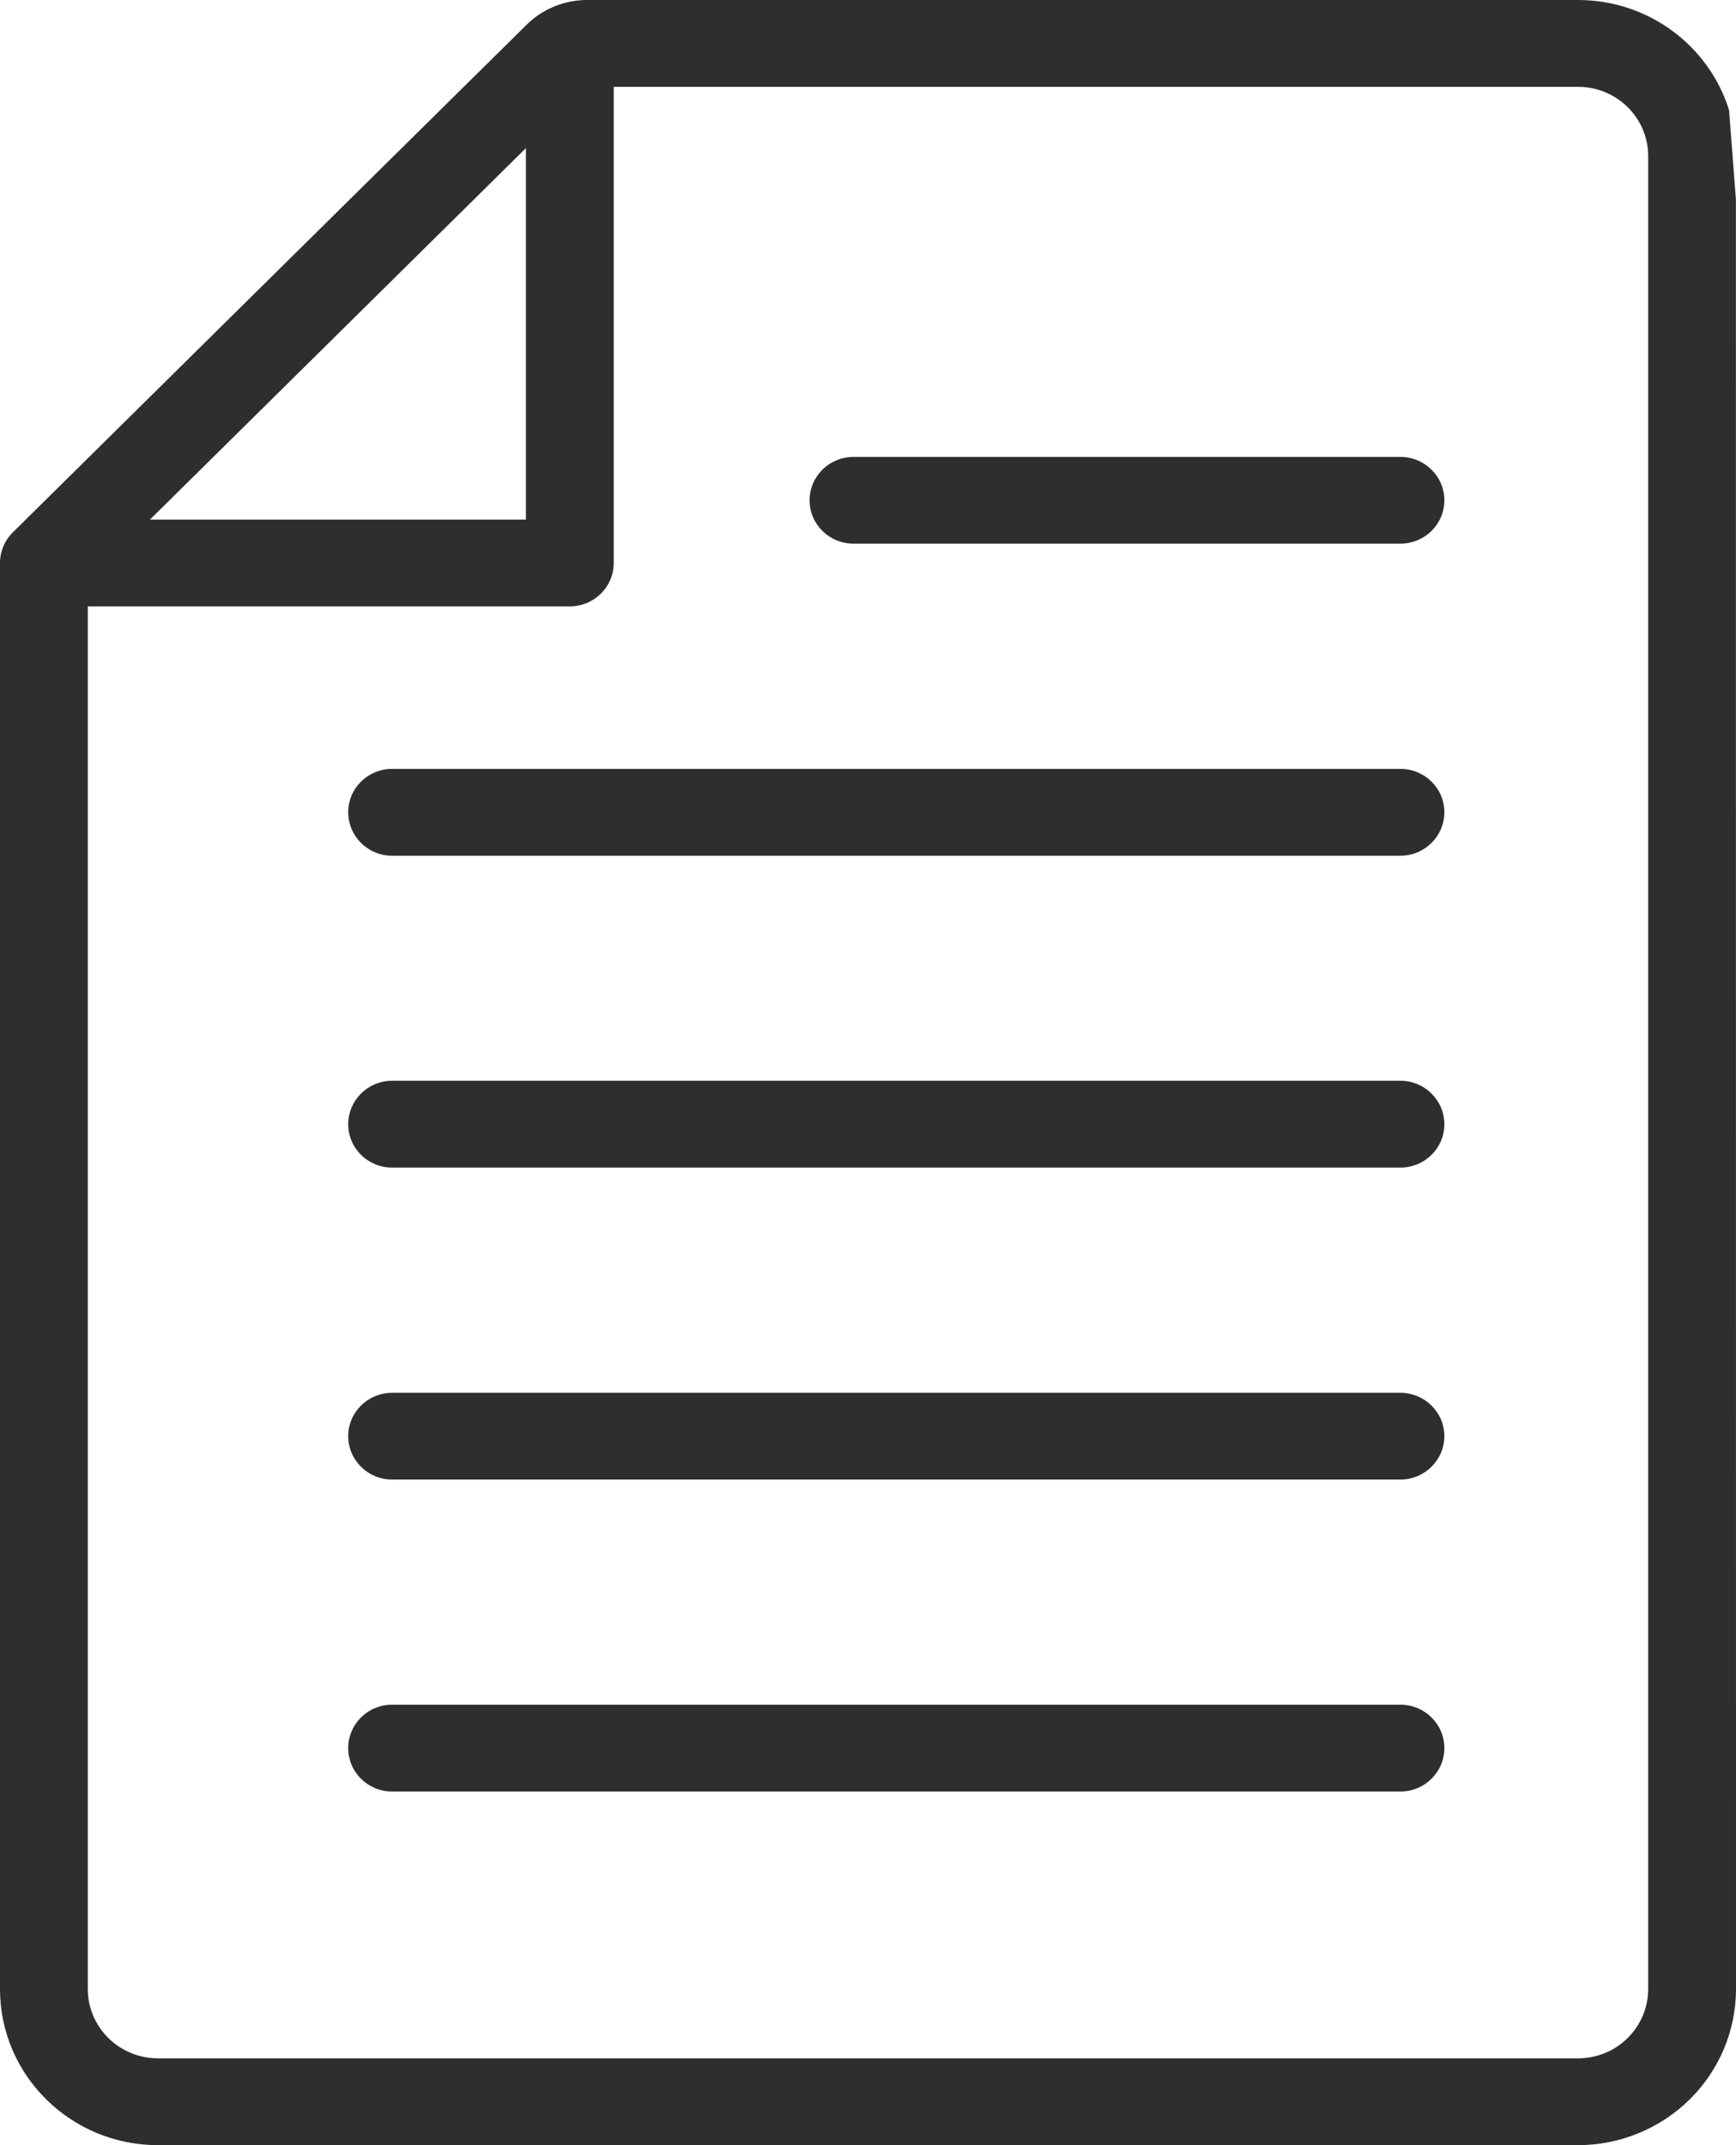
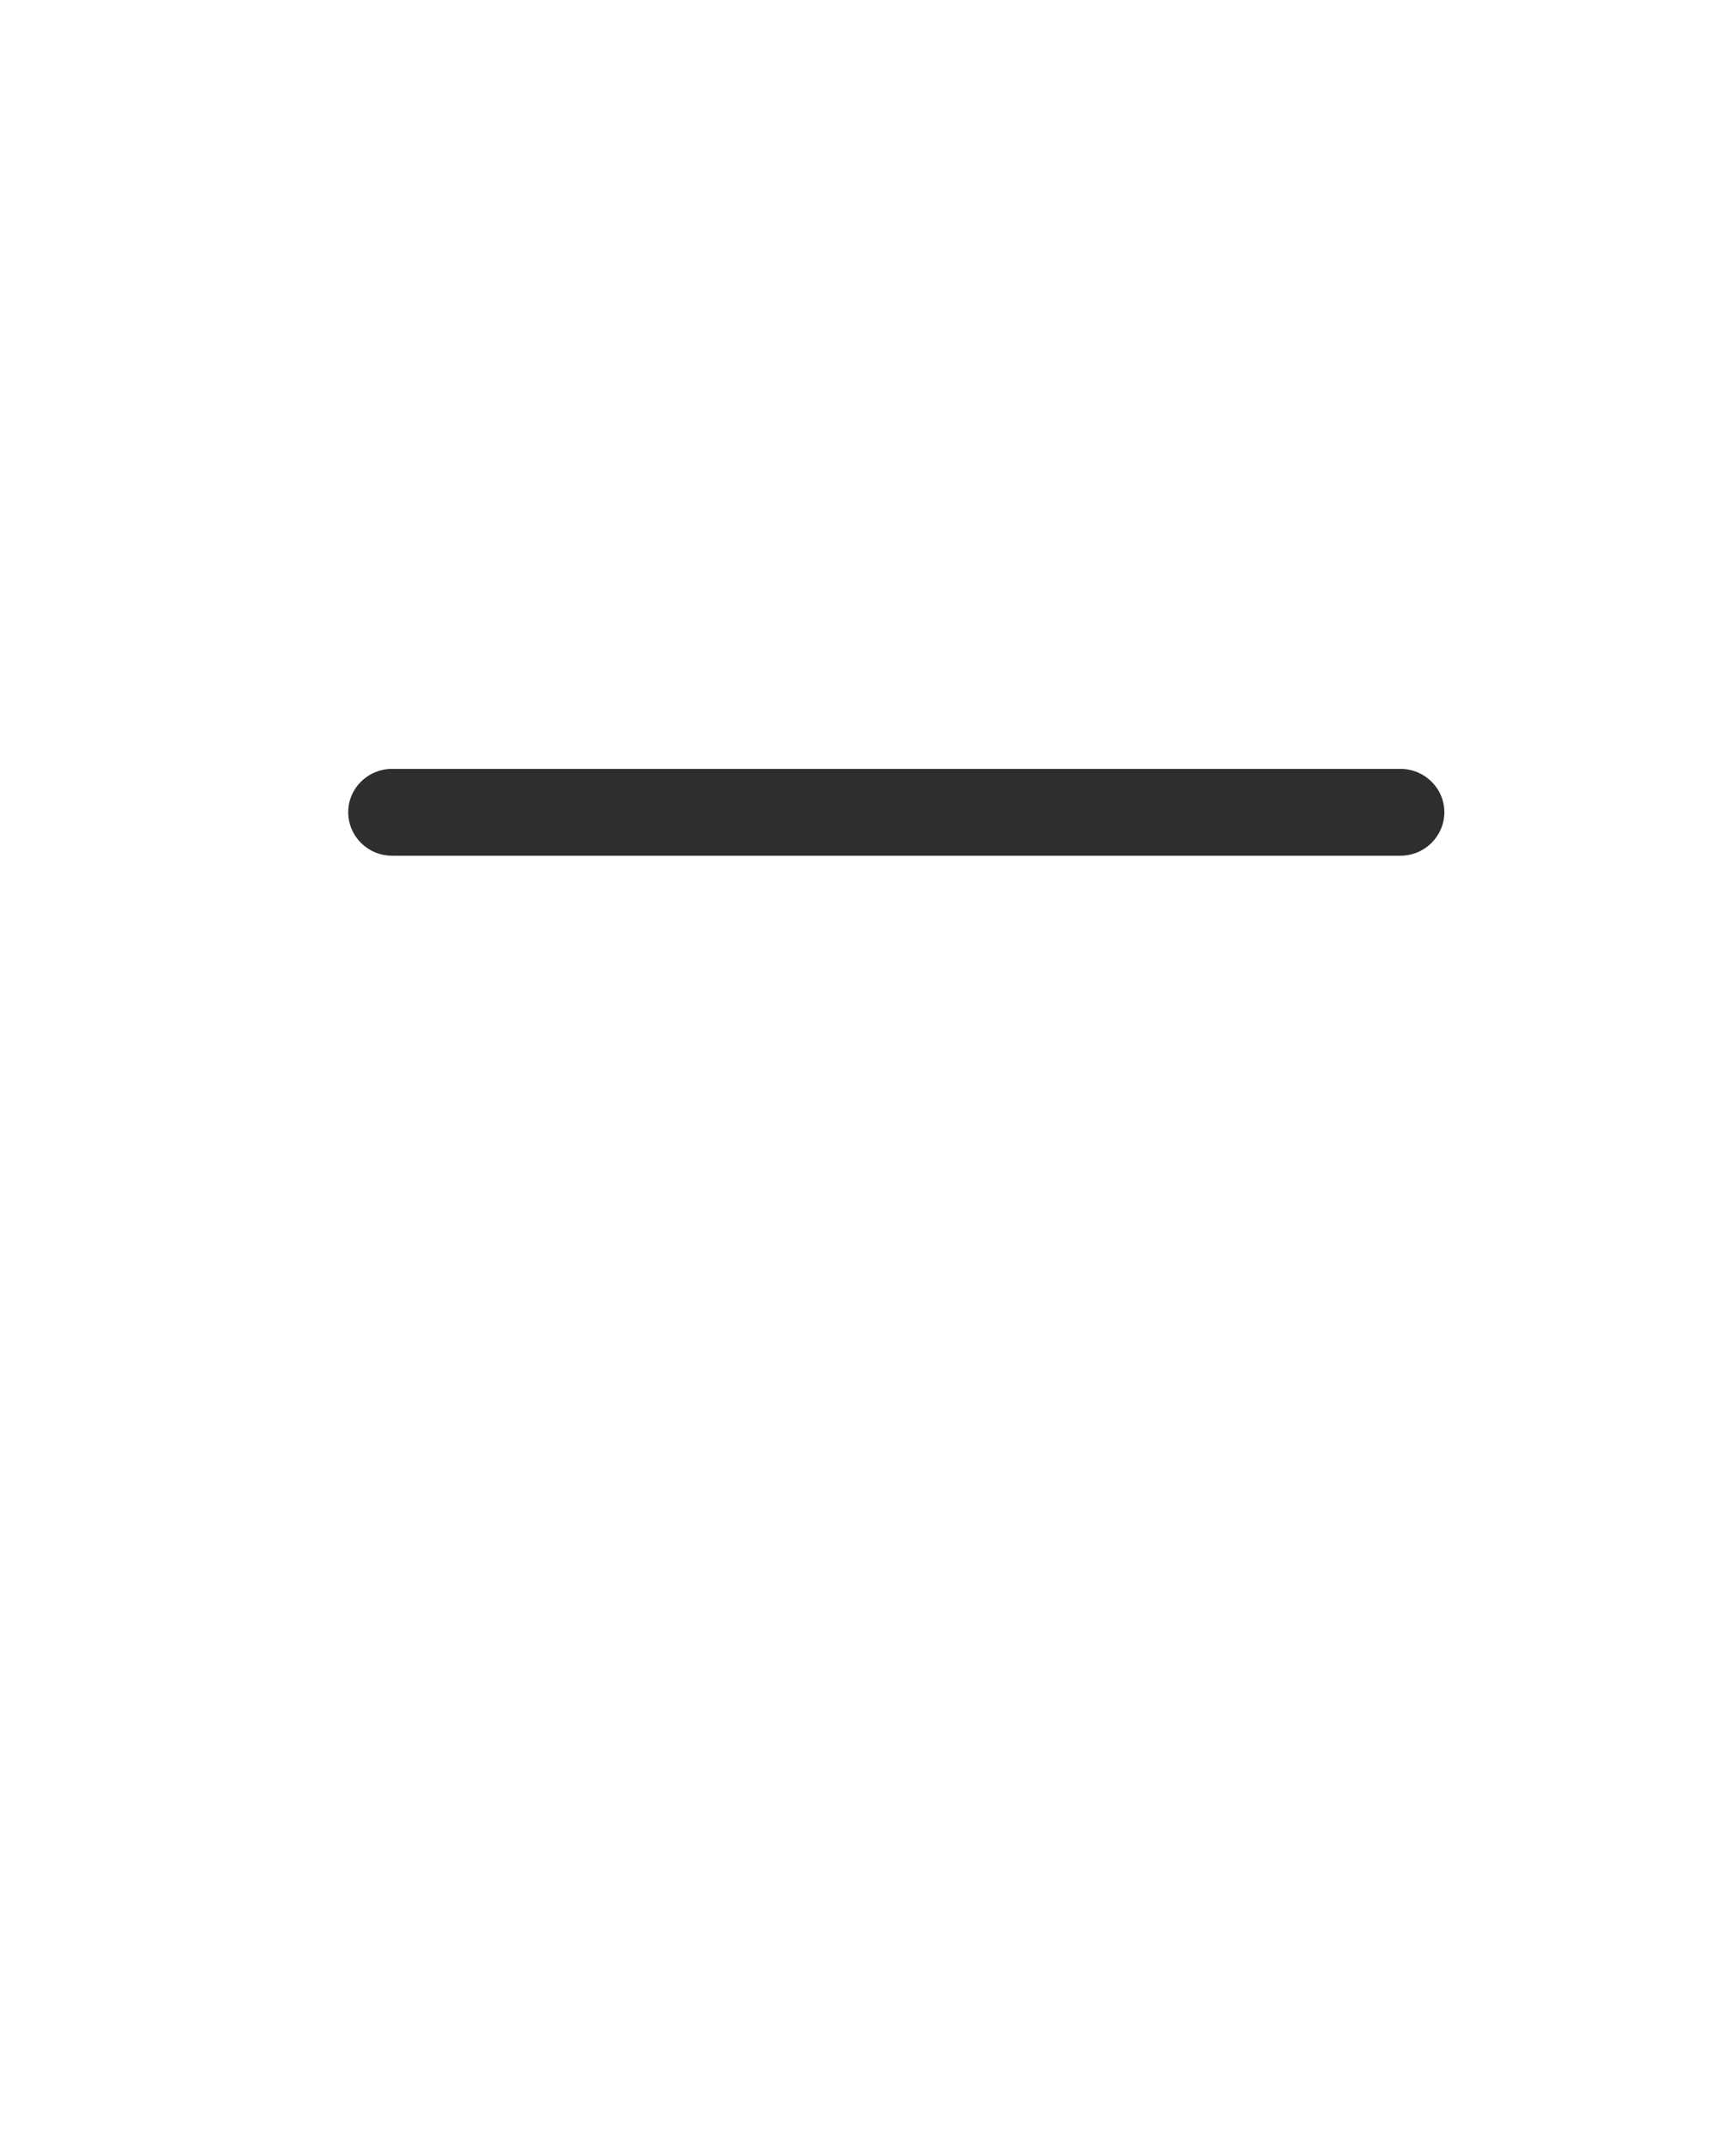
<svg xmlns="http://www.w3.org/2000/svg" width="17" height="21" viewBox="0 0 17 21" fill="none">
-   <path fill-rule="evenodd" clip-rule="evenodd" d="M16.932 1.078C16.738 0.454 16.149 0 15.453 0H5.748C5.527 0 5.314 0.087 5.157 0.242L0.126 5.211C0.045 5.291 0 5.399 0 5.512V19.472C0 20.316 0.693 21 1.547 21H15.453C15.863 21 16.257 20.838 16.547 20.552C16.837 20.265 17 19.877 17 19.472L16.999 1.95L16.932 1.078ZM15.453 20.15H1.547C1.168 20.15 0.86 19.846 0.86 19.472V5.936H5.58C5.817 5.936 6.01 5.746 6.01 5.512V0.85H15.453C15.832 0.85 16.14 1.153 16.14 1.528V19.472C16.14 19.651 16.068 19.824 15.939 19.951C15.81 20.079 15.636 20.15 15.453 20.15ZM5.15 5.087V1.45L1.468 5.087H5.15Z" fill="#2E2E2E" />
-   <path d="M8.358 5.322H13.714C13.951 5.322 14.144 5.132 14.144 4.898C14.144 4.663 13.951 4.473 13.714 4.473H8.358C8.12 4.473 7.928 4.663 7.928 4.898C7.928 5.132 8.12 5.322 8.358 5.322Z" fill="#2E2E2E" />
  <path d="M3.839 8.377H13.714C13.951 8.377 14.144 8.186 14.144 7.951C14.144 7.717 13.951 7.527 13.714 7.527H3.839C3.602 7.527 3.41 7.717 3.41 7.951C3.41 8.186 3.602 8.377 3.839 8.377Z" fill="#2E2E2E" />
-   <path d="M3.839 11.43H13.714C13.951 11.43 14.144 11.24 14.144 11.006C14.144 10.771 13.951 10.58 13.714 10.58H3.839C3.602 10.58 3.41 10.771 3.41 11.006C3.41 11.24 3.602 11.43 3.839 11.43Z" fill="#2E2E2E" />
-   <path d="M3.839 14.484H13.714C13.951 14.484 14.144 14.293 14.144 14.059C14.144 13.825 13.951 13.635 13.714 13.635H3.839C3.602 13.635 3.41 13.825 3.41 14.059C3.41 14.293 3.602 14.484 3.839 14.484Z" fill="#2E2E2E" />
-   <path d="M3.839 17.538H13.714C13.951 17.538 14.144 17.348 14.144 17.113C14.144 16.878 13.951 16.688 13.714 16.688H3.839C3.602 16.688 3.41 16.878 3.41 17.113C3.41 17.348 3.602 17.538 3.839 17.538Z" fill="#2E2E2E" />
</svg>